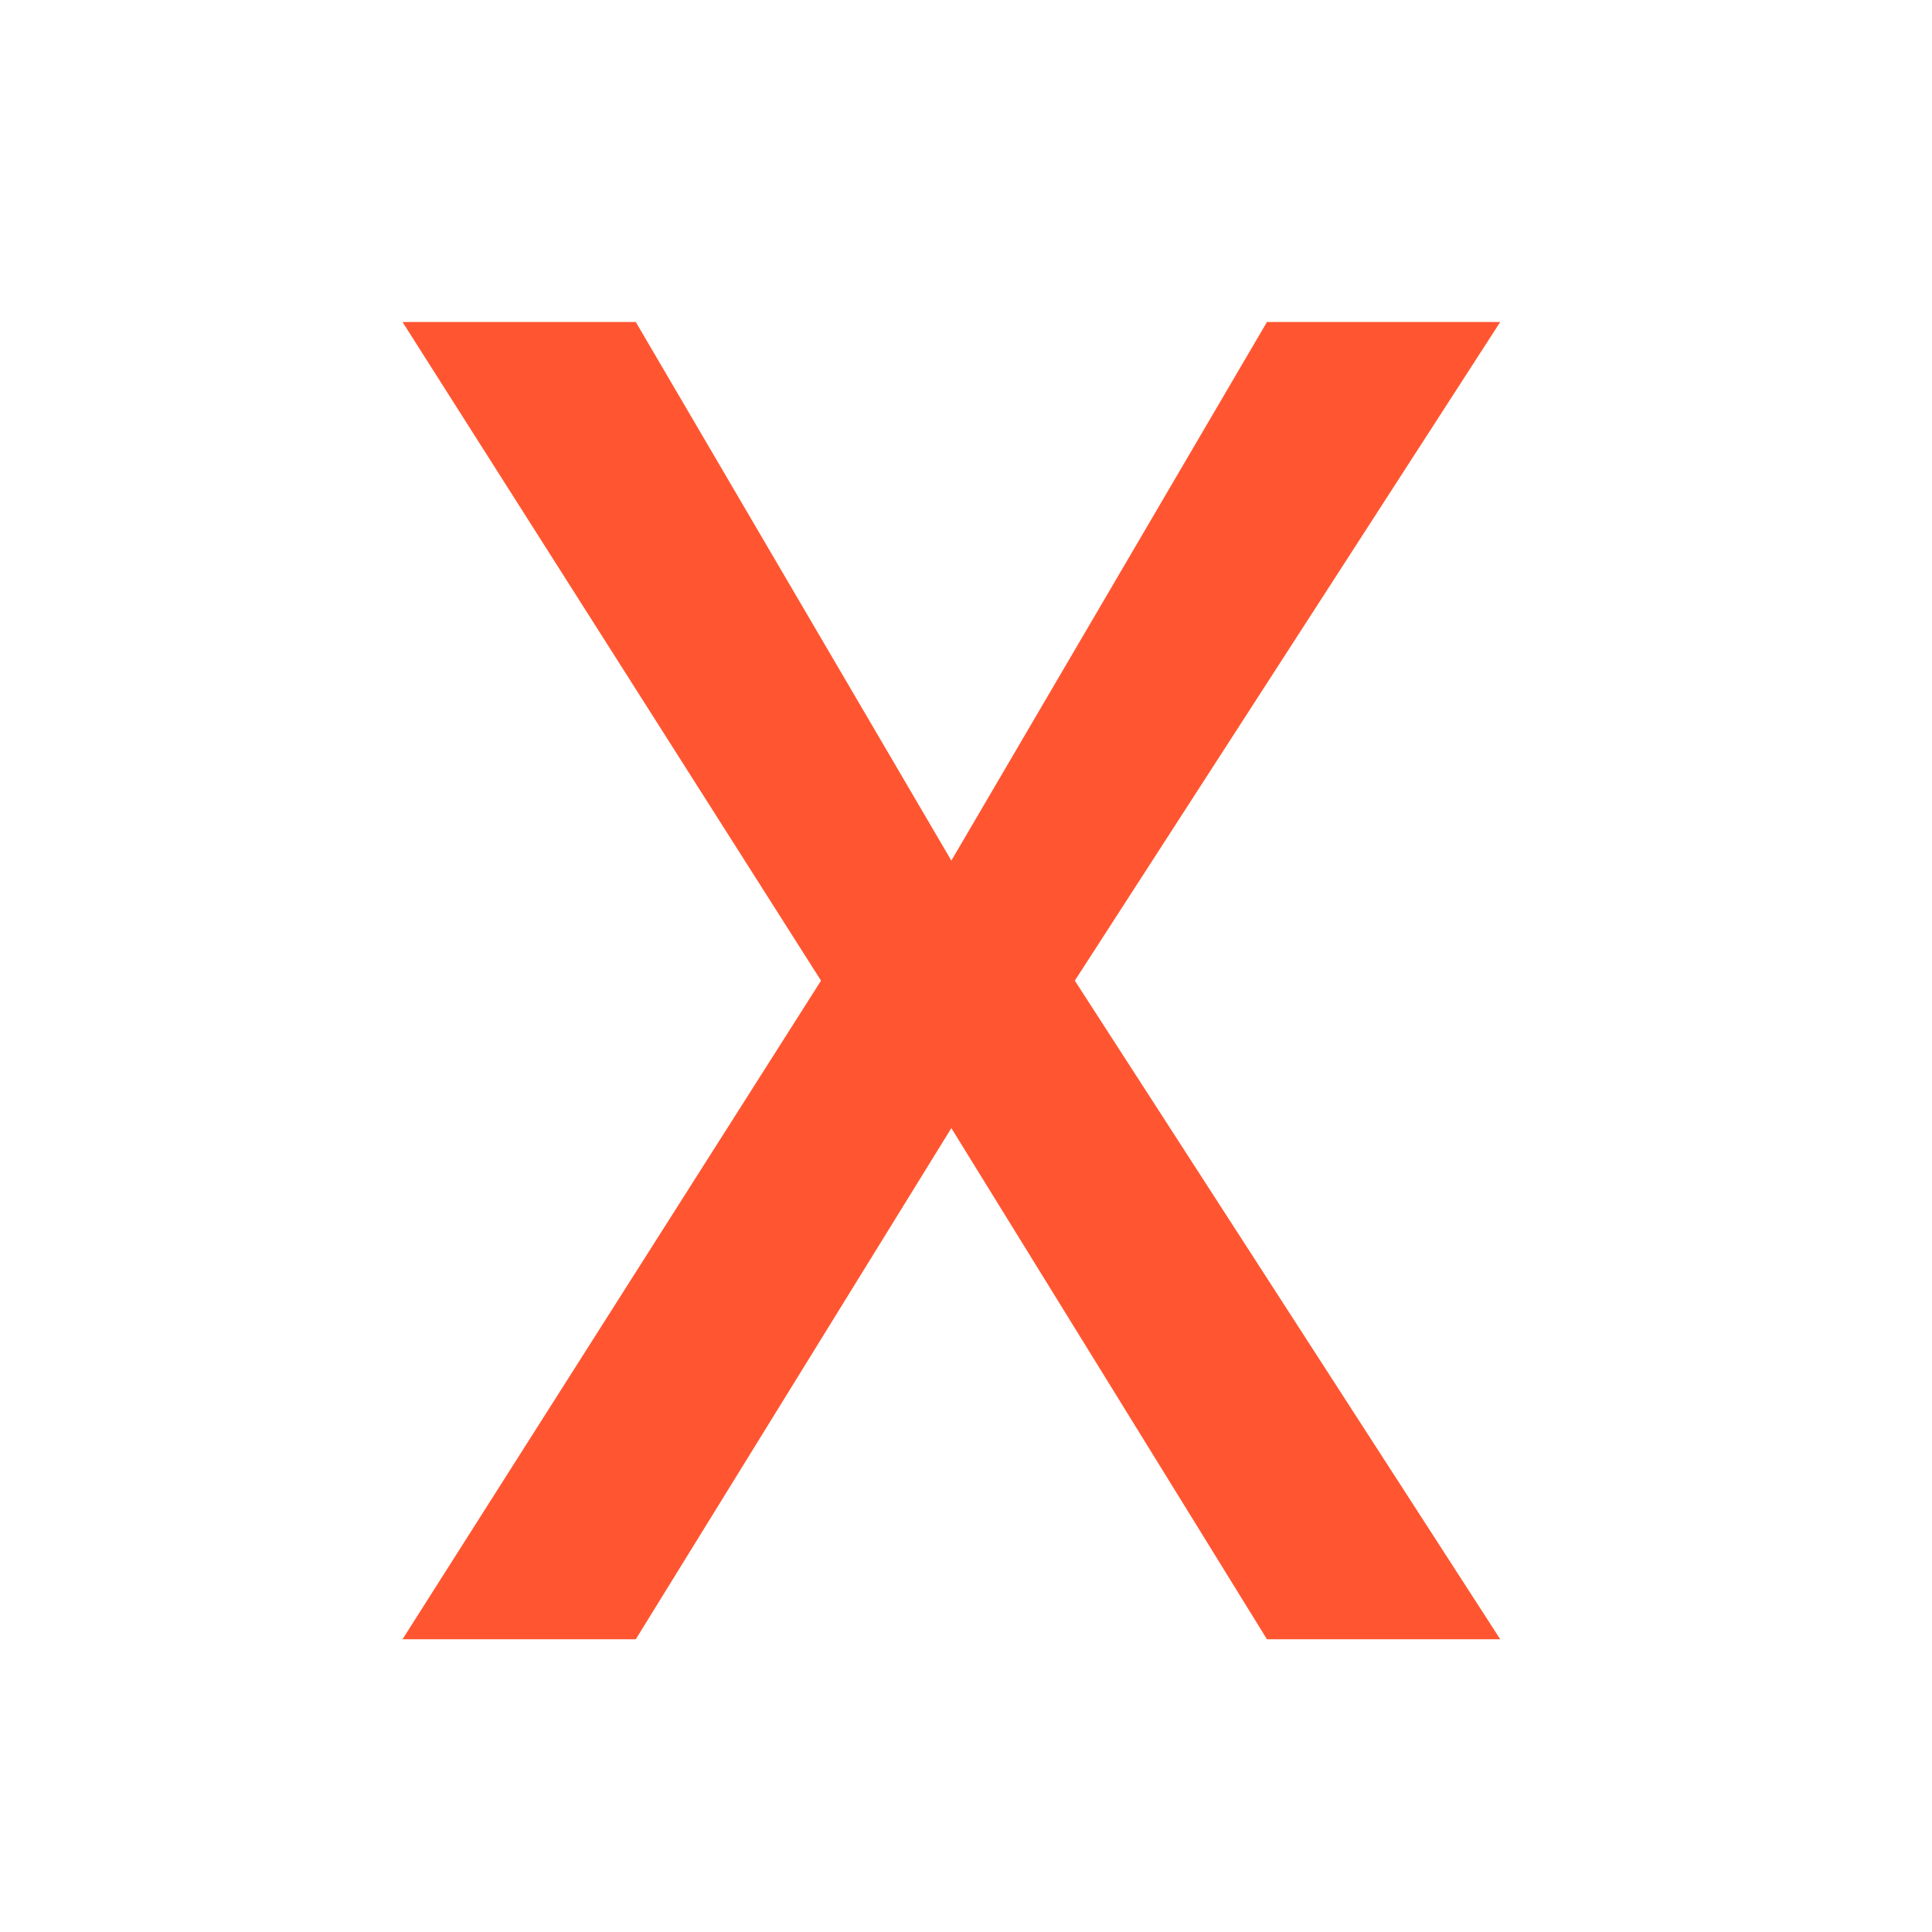
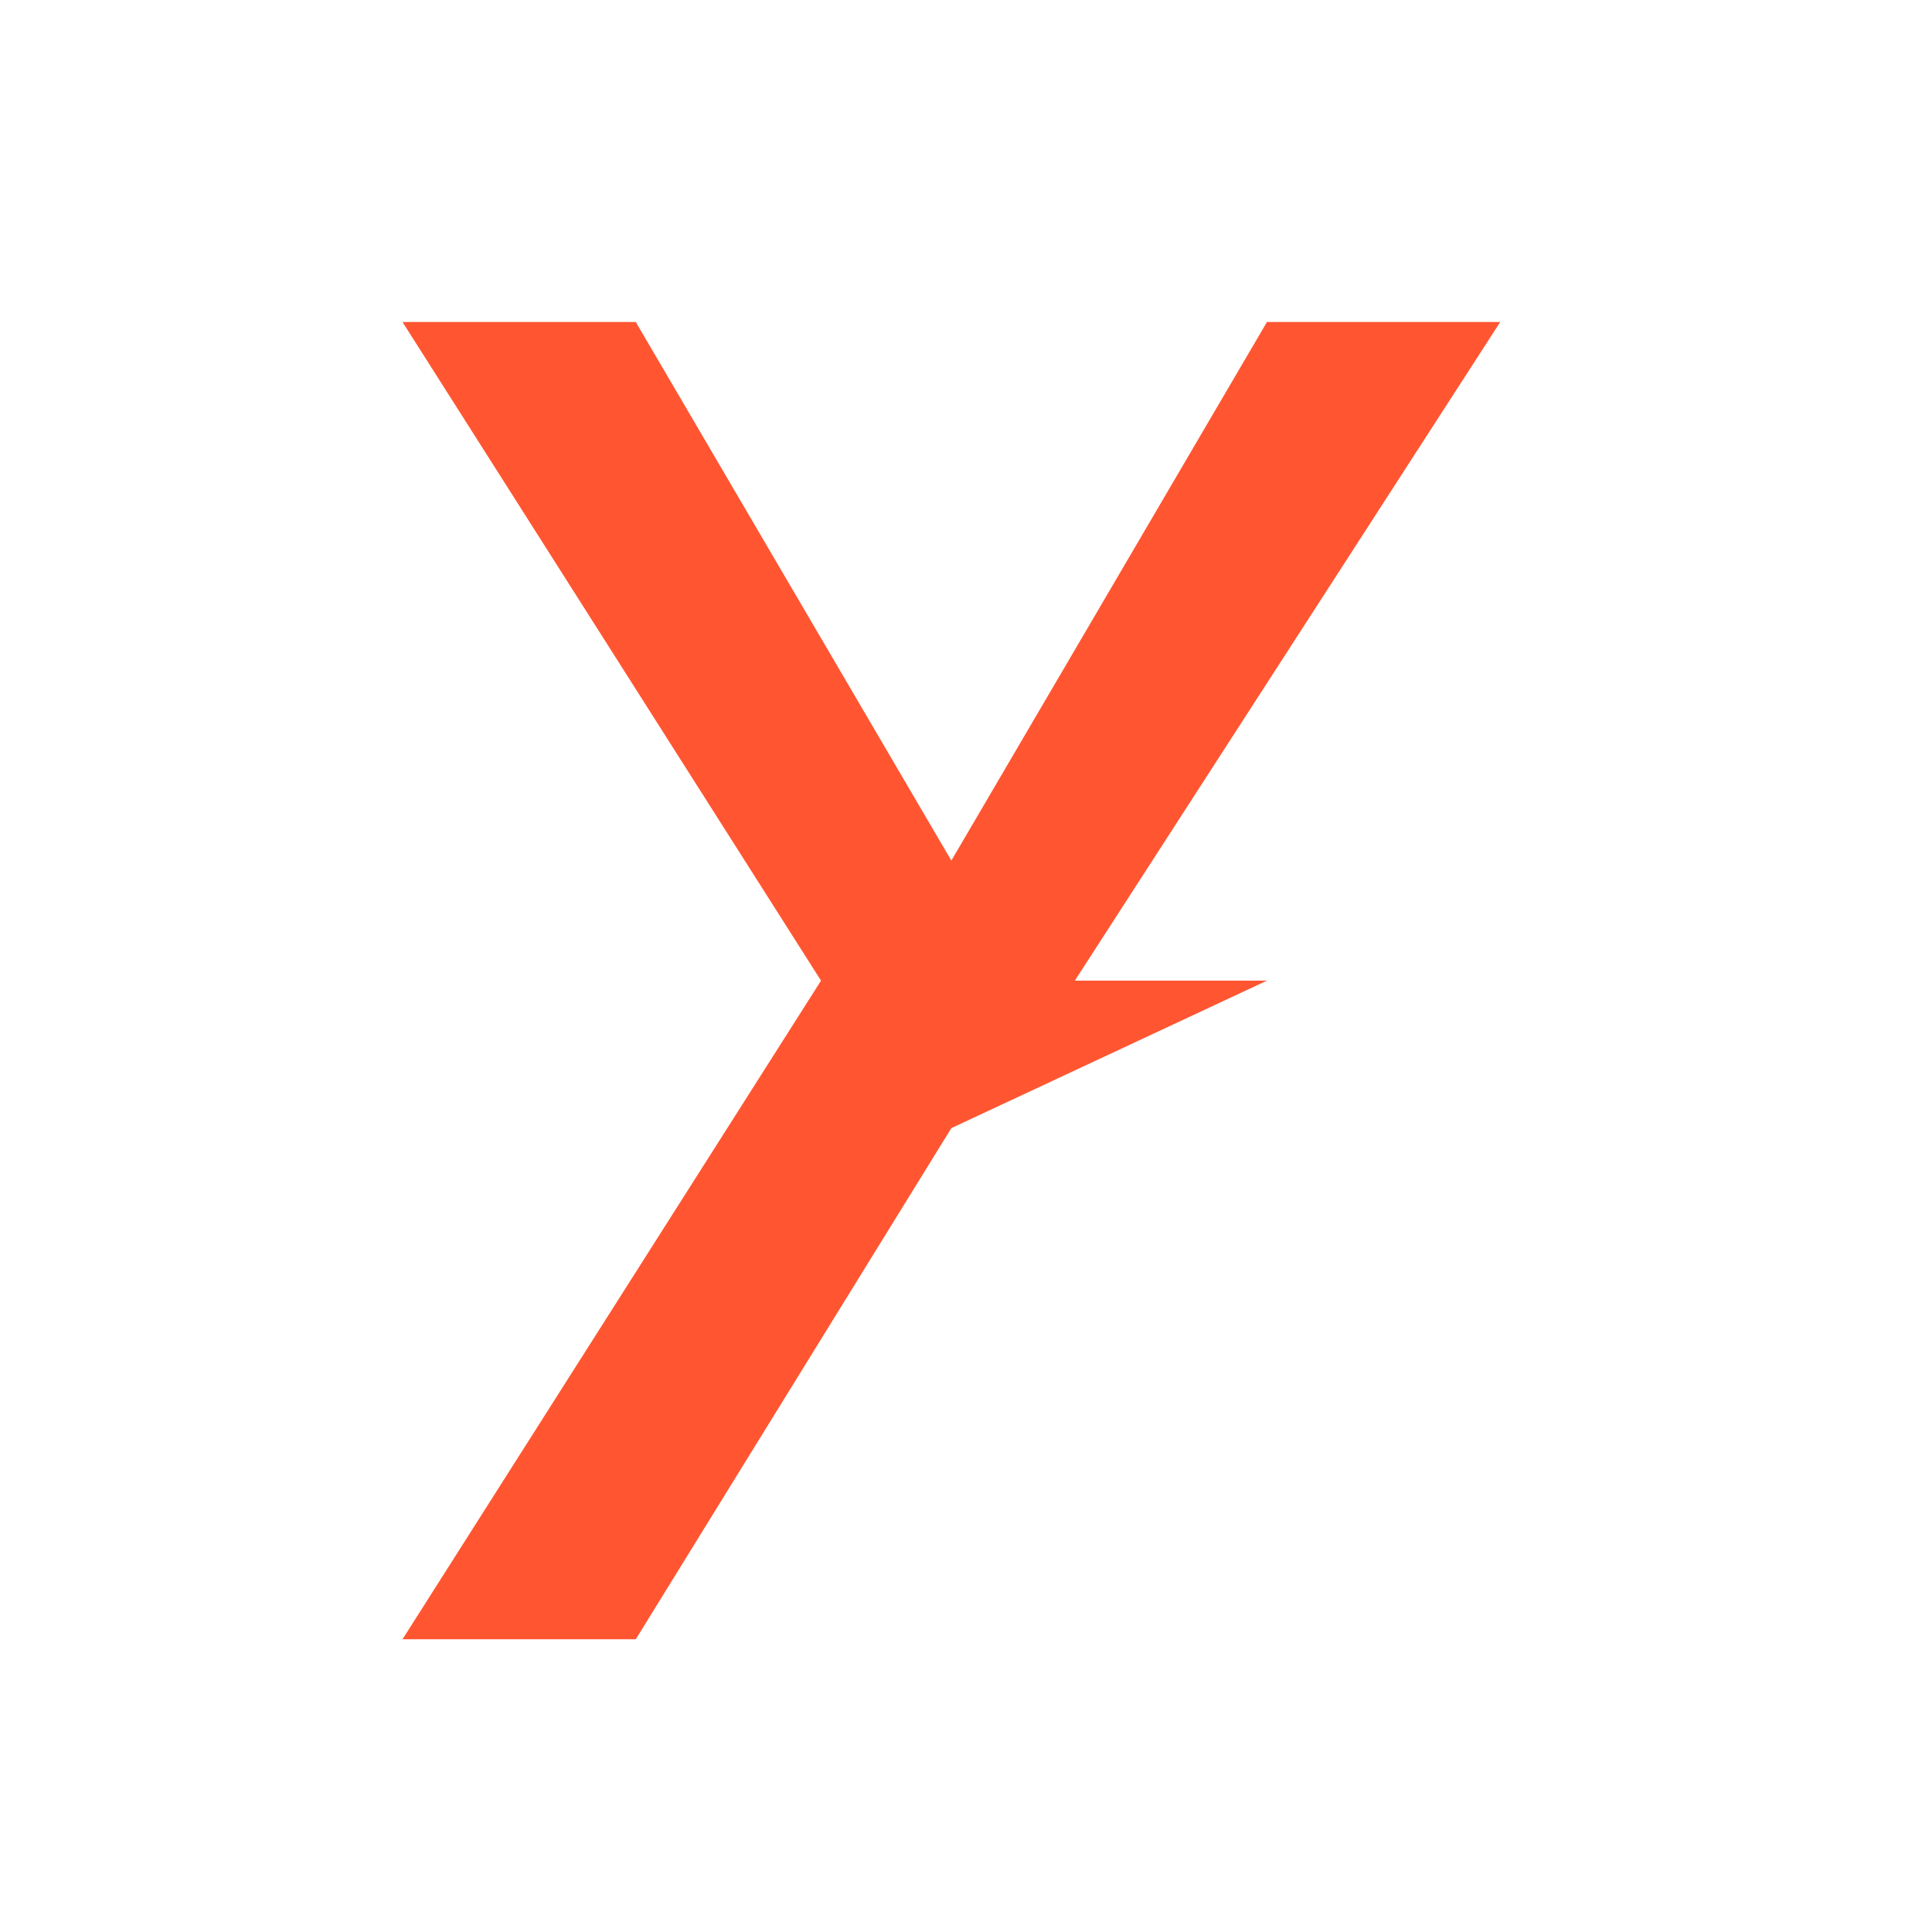
<svg xmlns="http://www.w3.org/2000/svg" width="48" height="48" viewBox="0 0 48 48" fill="none">
-   <path d="M15.796 8L23.636 21.381L31.477 8H37.273L26.704 24.364L37.273 40.727H31.477L23.636 28.028L15.796 40.727H10L20.398 24.364L10 8H15.796Z" fill="#FF5631" />
+   <path d="M15.796 8L23.636 21.381L31.477 8H37.273L26.704 24.364H31.477L23.636 28.028L15.796 40.727H10L20.398 24.364L10 8H15.796Z" fill="#FF5631" />
</svg>